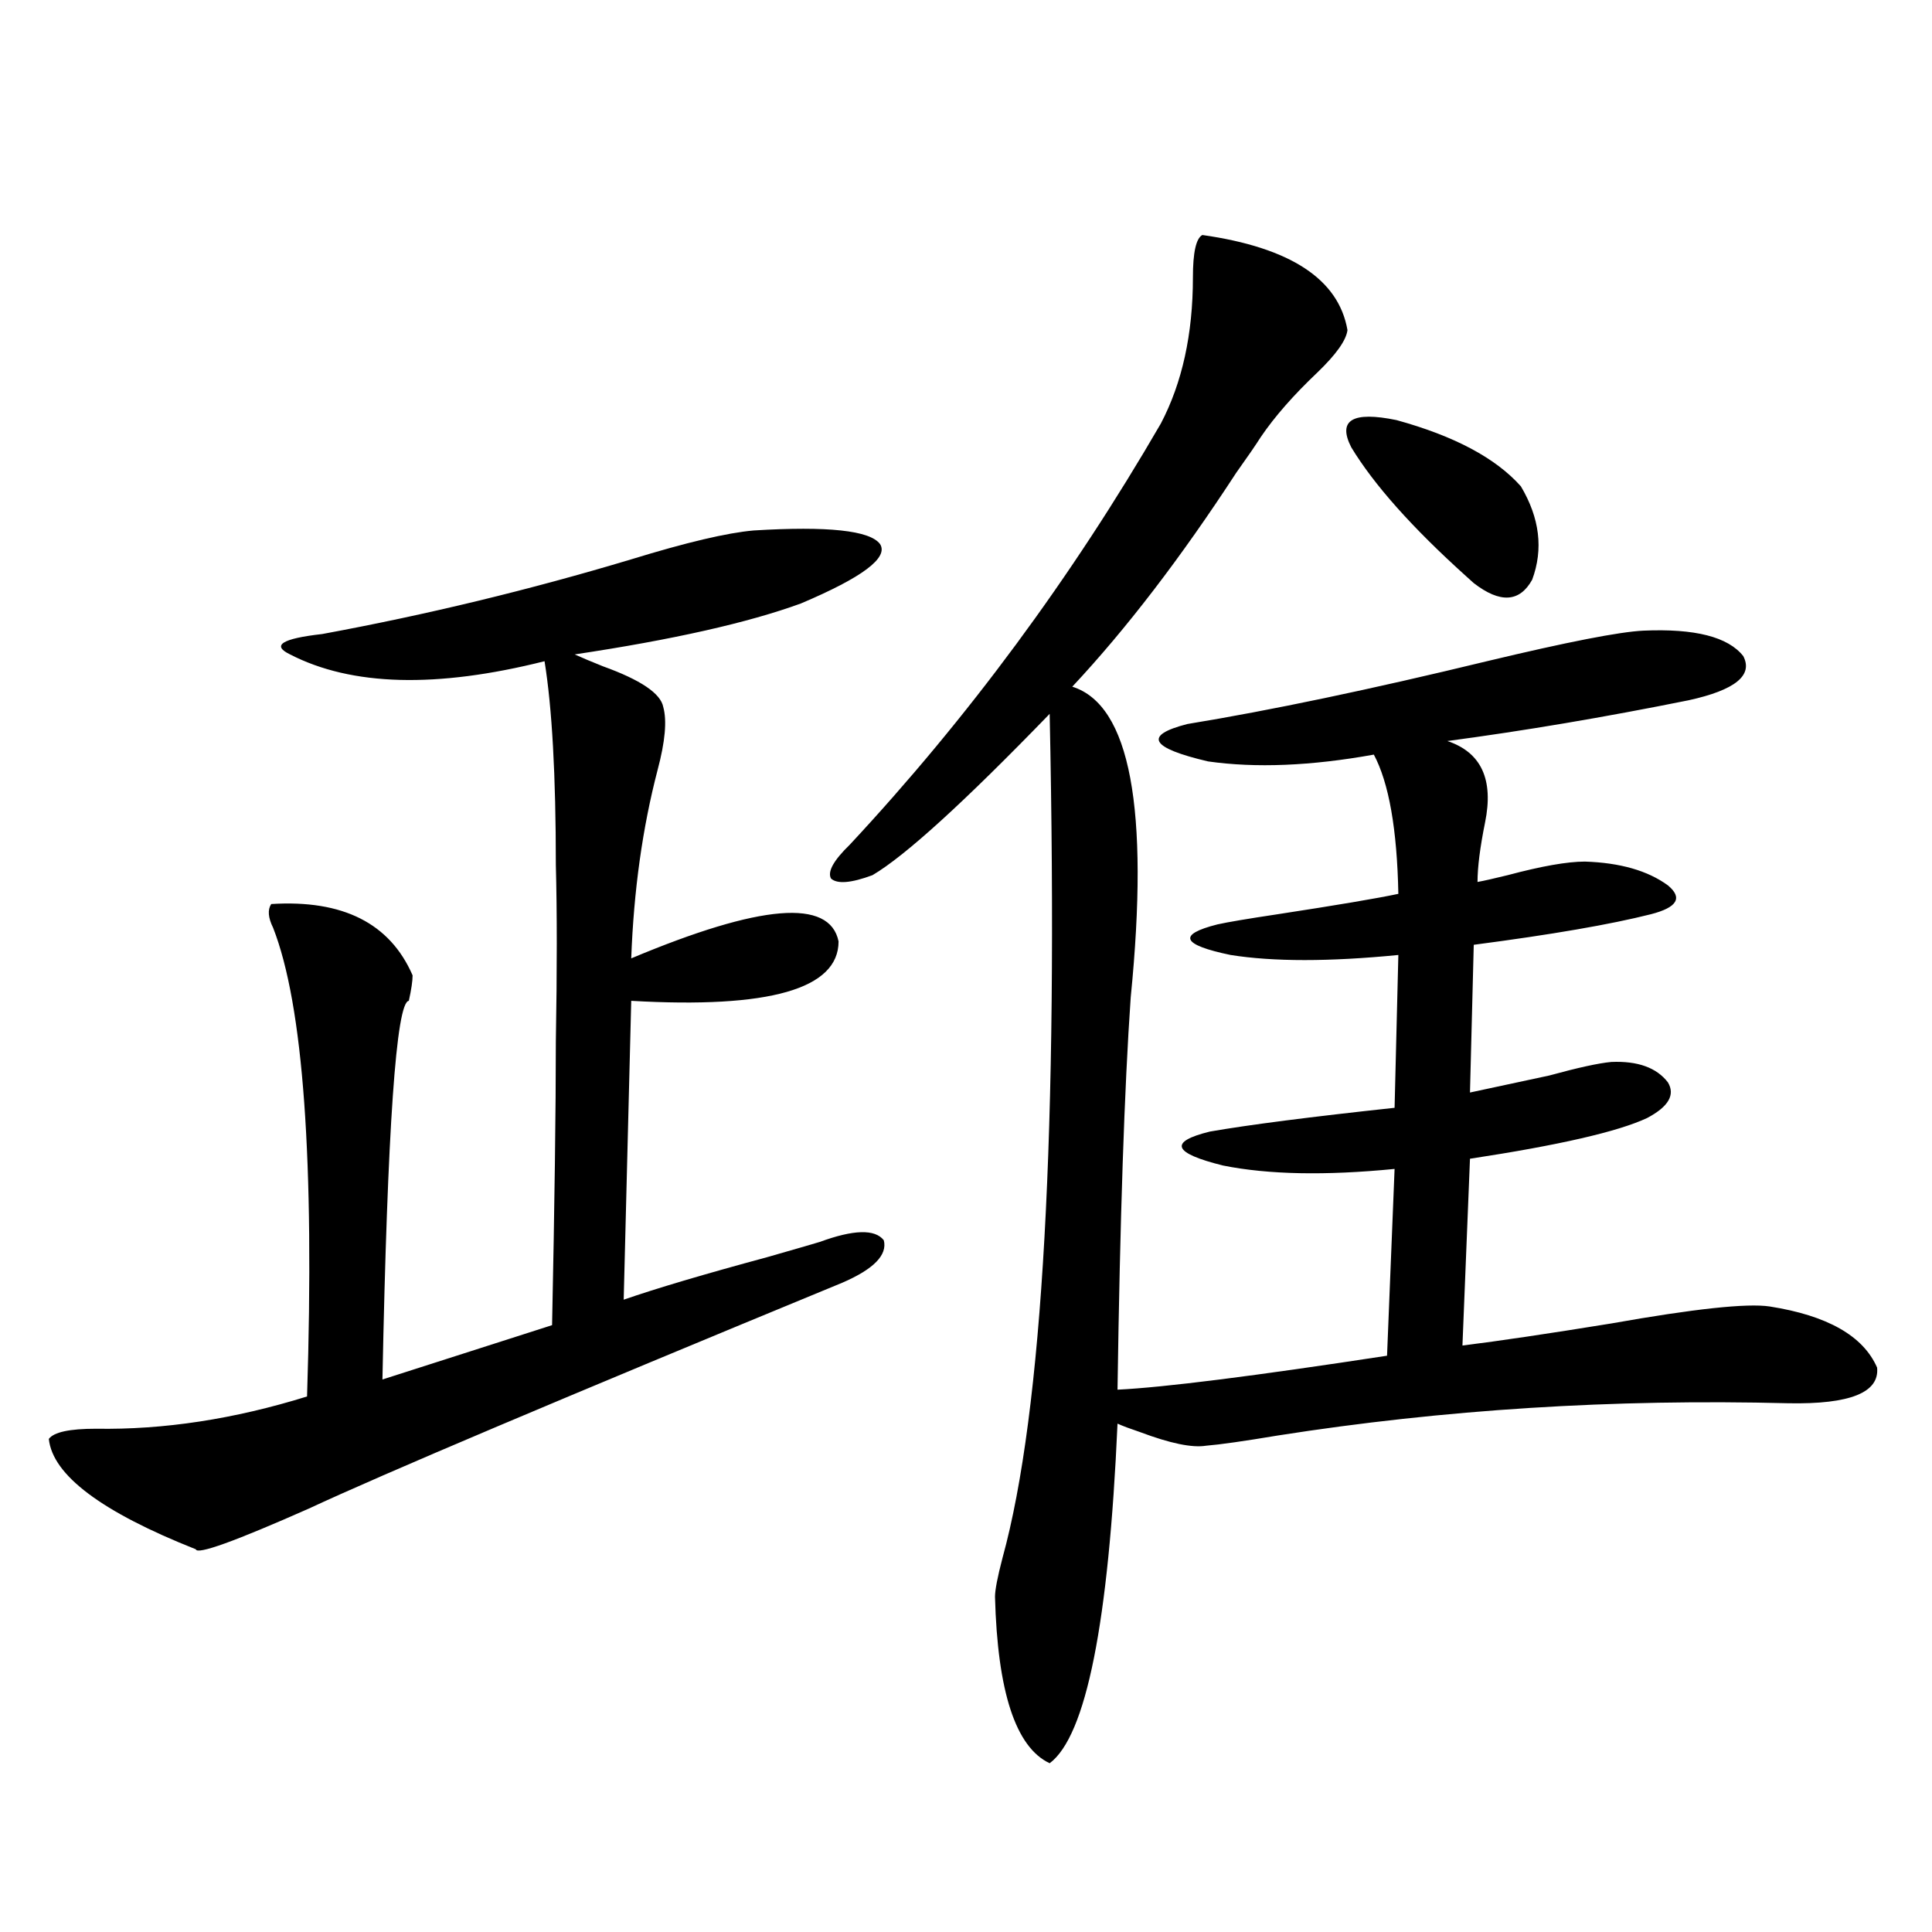
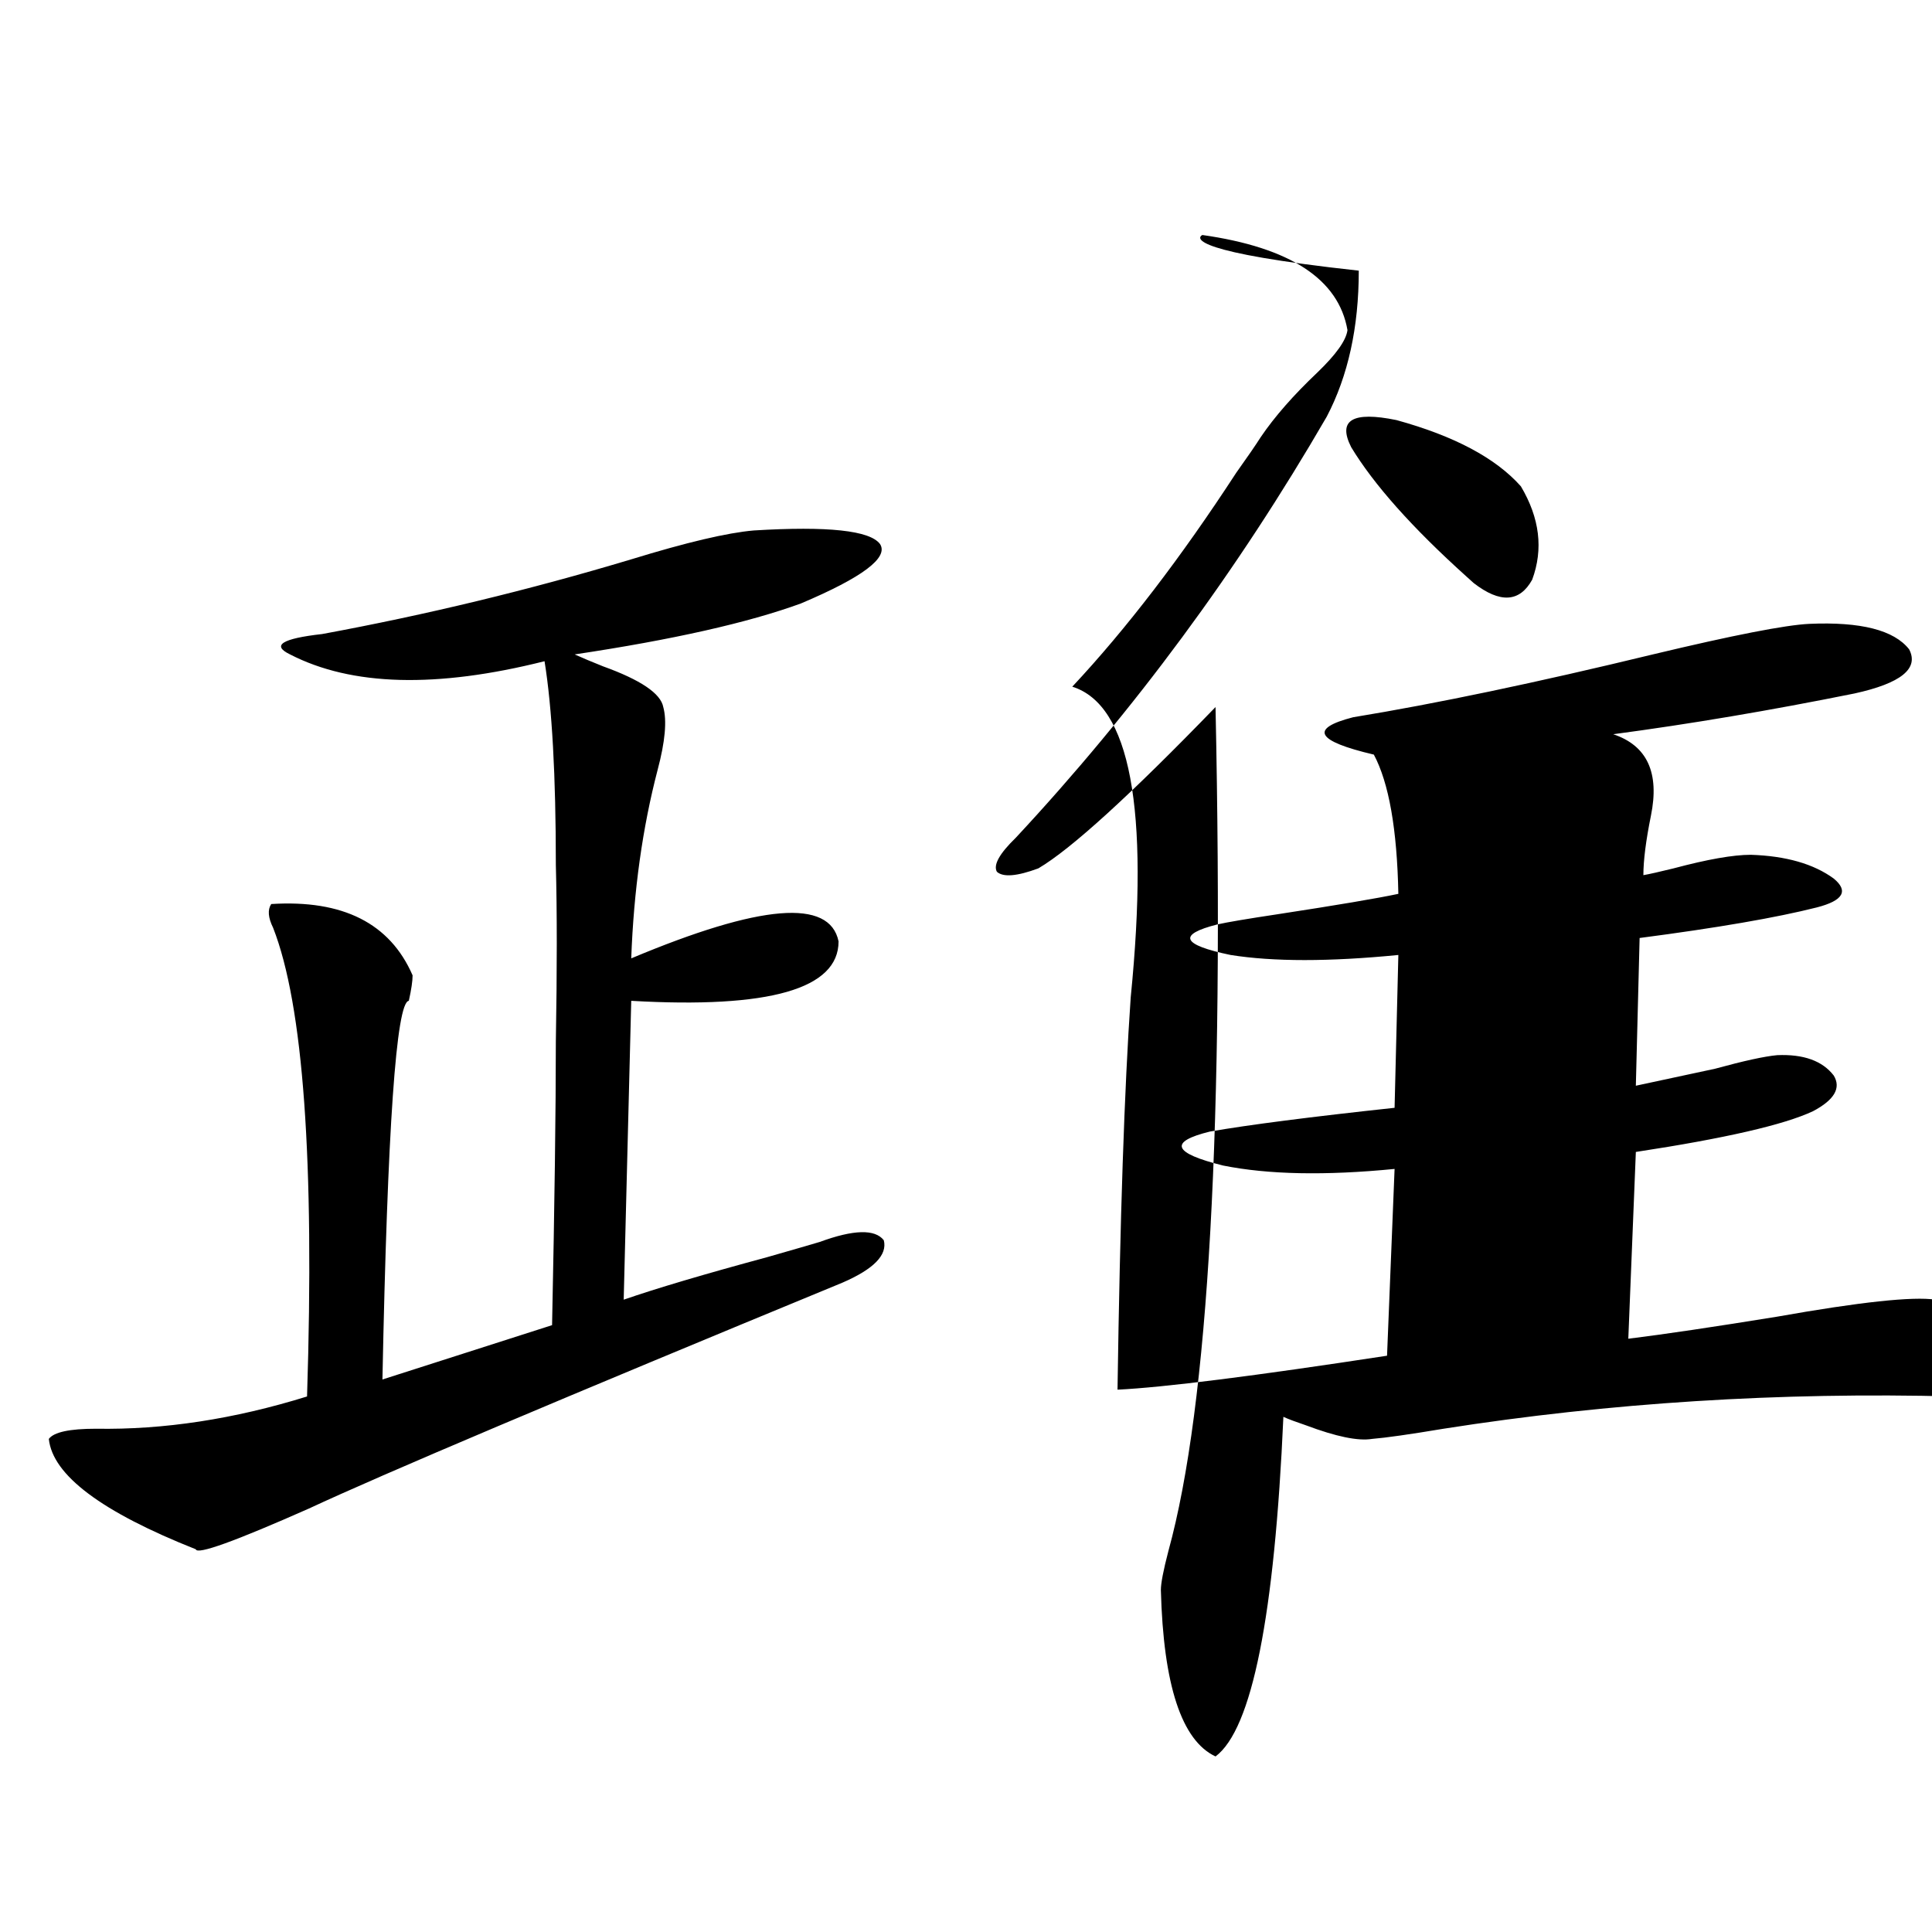
<svg xmlns="http://www.w3.org/2000/svg" version="1.1" id="图层_1" x="0px" y="0px" width="1000px" height="1000px" viewBox="0 0 1000 1000" enable-background="new 0 0 1000 1000" xml:space="preserve">
-   <path d="M390.137,274.566c38.368-2.335,60.151,0,65.364,7.031c4.543,7.031-9.115,17.29-40.975,30.762  c-27.316,9.97-66.34,18.759-117.07,26.367c3.902,1.758,8.78,3.817,14.634,6.152c19.512,7.031,29.908,14.063,31.219,21.094  c1.951,7.031,0.976,17.88-2.927,32.52c-7.805,29.883-12.362,62.402-13.658,97.559c66.98-28.125,102.757-31.05,107.314-8.789  c0,24.609-35.776,34.868-107.314,30.762l-3.902,154.688c16.905-5.851,41.615-13.184,74.145-21.973  c14.299-4.093,23.414-6.729,27.316-7.91c17.561-6.44,28.612-6.729,33.17-0.879c1.951,7.622-5.213,14.941-21.463,21.973  c-146.338,60.356-238.378,99.316-276.091,116.895c-38.383,17.001-57.895,24.032-58.535,21.094  c-48.779-19.336-74.145-38.37-76.096-57.129c2.592-3.516,10.731-5.273,24.39-5.273c35.121,0.591,71.538-4.972,109.266-16.699  c3.902-121.866-1.951-202.726-17.561-242.578c-2.606-5.273-2.927-9.366-0.976-12.305c37.072-2.335,61.462,9.97,73.169,36.914  c0,2.938-0.655,7.333-1.951,13.184c-6.509,0.591-11.066,65.918-13.658,195.996l87.803-28.125  c1.296-62.69,1.951-111.621,1.951-146.777c0.641-36.914,0.641-67.374,0-91.406c0-46.28-1.951-81.437-5.854-105.469  c-55.943,14.063-99.845,12.896-131.704-3.516c-9.756-4.683-4.237-8.198,16.585-10.547c53.978-9.956,107.314-22.852,159.996-38.672  C355.336,280.719,376.479,275.747,390.137,274.566z M622.326,121.637c45.518,6.454,70.563,22.852,75.12,49.219  c-0.655,5.273-5.854,12.606-15.609,21.973c-12.362,11.728-22.118,22.852-29.268,33.398c-2.606,4.105-6.829,10.258-12.683,18.457  c-28.627,43.945-56.919,80.859-84.876,110.742c29.908,9.38,39.999,62.993,30.243,160.84c-3.262,46.884-5.533,114.56-6.829,203.027  c24.055-1.167,70.563-7.031,139.509-17.578l3.902-96.68c-35.776,3.516-65.364,2.938-88.778-1.758  c-26.021-6.44-28.292-12.305-6.829-17.578c20.152-3.516,52.026-7.608,95.607-12.305l1.951-79.102  c-35.776,3.516-64.724,3.516-86.827,0c-25.365-5.273-27.651-10.547-6.829-15.82c5.198-1.167,15.609-2.925,31.219-5.273  c30.563-4.683,51.371-8.198,62.438-10.547c-0.655-33.398-4.878-57.417-12.683-72.07c-32.529,5.864-61.142,7.031-85.852,3.516  c-29.923-7.031-33.505-13.472-10.731-19.336c42.926-7.031,94.632-17.866,155.118-32.52c41.615-9.956,68.611-15.229,80.974-15.82  c26.661-1.167,43.901,3.228,51.706,13.184c5.198,9.97-4.237,17.578-28.292,22.852c-43.581,8.789-85.211,15.82-124.875,21.094  c17.561,5.864,24.055,19.927,19.512,42.188c-2.606,12.896-3.902,23.153-3.902,30.762c3.247-0.577,8.445-1.758,15.609-3.516  c17.561-4.683,30.884-7.031,39.999-7.031c18.201,0.591,32.515,4.696,42.926,12.305c7.805,6.454,4.878,11.426-8.78,14.941  c-20.822,5.273-51.386,10.547-91.705,15.82l-1.951,76.465c11.052-2.335,24.71-5.273,40.975-8.789  c14.954-4.093,25.686-6.44,32.194-7.031c13.658-0.577,23.414,2.938,29.268,10.547c3.902,6.454,0.32,12.606-10.731,18.457  c-14.969,7.031-45.532,14.063-91.705,21.094l-3.902,96.68c18.856-2.335,44.542-6.152,77.071-11.426  c42.926-7.608,70.242-10.547,81.949-8.789c29.908,4.696,48.444,15.243,55.608,31.641c1.296,12.896-13.993,19.048-45.853,18.457  c-90.409-2.335-178.532,3.228-264.384,16.699c-17.561,2.938-29.923,4.696-37.072,5.273c-7.164,1.181-18.536-1.167-34.146-7.031  c-5.213-1.758-9.115-3.214-11.707-4.395c-4.558,103.12-16.265,161.719-35.121,175.781c-17.561-8.212-26.996-36.914-28.292-86.133  c0-3.516,1.296-10.245,3.902-20.215c20.808-75.586,28.933-221.183,24.39-436.816c-44.236,45.703-74.8,73.54-91.705,83.496  c-11.066,4.106-18.216,4.696-21.463,1.758c-1.951-3.516,1.296-9.366,9.756-17.578c61.127-65.616,114.784-138.276,160.972-217.969  c11.052-21.094,16.585-46.28,16.585-75.586C617.448,130.728,619.064,123.395,622.326,121.637z M699.397,231.5  c-7.164-14.063,0.641-18.746,23.414-14.063c29.908,8.212,51.371,19.638,64.389,34.277c9.756,16.411,11.707,32.52,5.854,48.34  c-6.509,11.728-16.585,12.305-30.243,1.758c-0.655-0.577-1.951-1.758-3.902-3.516C730.937,273.11,711.104,250.836,699.397,231.5z" />
+   <path d="M390.137,274.566c38.368-2.335,60.151,0,65.364,7.031c4.543,7.031-9.115,17.29-40.975,30.762  c-27.316,9.97-66.34,18.759-117.07,26.367c3.902,1.758,8.78,3.817,14.634,6.152c19.512,7.031,29.908,14.063,31.219,21.094  c1.951,7.031,0.976,17.88-2.927,32.52c-7.805,29.883-12.362,62.402-13.658,97.559c66.98-28.125,102.757-31.05,107.314-8.789  c0,24.609-35.776,34.868-107.314,30.762l-3.902,154.688c16.905-5.851,41.615-13.184,74.145-21.973  c14.299-4.093,23.414-6.729,27.316-7.91c17.561-6.44,28.612-6.729,33.17-0.879c1.951,7.622-5.213,14.941-21.463,21.973  c-146.338,60.356-238.378,99.316-276.091,116.895c-38.383,17.001-57.895,24.032-58.535,21.094  c-48.779-19.336-74.145-38.37-76.096-57.129c2.592-3.516,10.731-5.273,24.39-5.273c35.121,0.591,71.538-4.972,109.266-16.699  c3.902-121.866-1.951-202.726-17.561-242.578c-2.606-5.273-2.927-9.366-0.976-12.305c37.072-2.335,61.462,9.97,73.169,36.914  c0,2.938-0.655,7.333-1.951,13.184c-6.509,0.591-11.066,65.918-13.658,195.996l87.803-28.125  c1.296-62.69,1.951-111.621,1.951-146.777c0.641-36.914,0.641-67.374,0-91.406c0-46.28-1.951-81.437-5.854-105.469  c-55.943,14.063-99.845,12.896-131.704-3.516c-9.756-4.683-4.237-8.198,16.585-10.547c53.978-9.956,107.314-22.852,159.996-38.672  C355.336,280.719,376.479,275.747,390.137,274.566z M622.326,121.637c45.518,6.454,70.563,22.852,75.12,49.219  c-0.655,5.273-5.854,12.606-15.609,21.973c-12.362,11.728-22.118,22.852-29.268,33.398c-2.606,4.105-6.829,10.258-12.683,18.457  c-28.627,43.945-56.919,80.859-84.876,110.742c29.908,9.38,39.999,62.993,30.243,160.84c-3.262,46.884-5.533,114.56-6.829,203.027  c24.055-1.167,70.563-7.031,139.509-17.578l3.902-96.68c-35.776,3.516-65.364,2.938-88.778-1.758  c-26.021-6.44-28.292-12.305-6.829-17.578c20.152-3.516,52.026-7.608,95.607-12.305l1.951-79.102  c-35.776,3.516-64.724,3.516-86.827,0c-25.365-5.273-27.651-10.547-6.829-15.82c5.198-1.167,15.609-2.925,31.219-5.273  c30.563-4.683,51.371-8.198,62.438-10.547c-0.655-33.398-4.878-57.417-12.683-72.07c-29.923-7.031-33.505-13.472-10.731-19.336c42.926-7.031,94.632-17.866,155.118-32.52c41.615-9.956,68.611-15.229,80.974-15.82  c26.661-1.167,43.901,3.228,51.706,13.184c5.198,9.97-4.237,17.578-28.292,22.852c-43.581,8.789-85.211,15.82-124.875,21.094  c17.561,5.864,24.055,19.927,19.512,42.188c-2.606,12.896-3.902,23.153-3.902,30.762c3.247-0.577,8.445-1.758,15.609-3.516  c17.561-4.683,30.884-7.031,39.999-7.031c18.201,0.591,32.515,4.696,42.926,12.305c7.805,6.454,4.878,11.426-8.78,14.941  c-20.822,5.273-51.386,10.547-91.705,15.82l-1.951,76.465c11.052-2.335,24.71-5.273,40.975-8.789  c14.954-4.093,25.686-6.44,32.194-7.031c13.658-0.577,23.414,2.938,29.268,10.547c3.902,6.454,0.32,12.606-10.731,18.457  c-14.969,7.031-45.532,14.063-91.705,21.094l-3.902,96.68c18.856-2.335,44.542-6.152,77.071-11.426  c42.926-7.608,70.242-10.547,81.949-8.789c29.908,4.696,48.444,15.243,55.608,31.641c1.296,12.896-13.993,19.048-45.853,18.457  c-90.409-2.335-178.532,3.228-264.384,16.699c-17.561,2.938-29.923,4.696-37.072,5.273c-7.164,1.181-18.536-1.167-34.146-7.031  c-5.213-1.758-9.115-3.214-11.707-4.395c-4.558,103.12-16.265,161.719-35.121,175.781c-17.561-8.212-26.996-36.914-28.292-86.133  c0-3.516,1.296-10.245,3.902-20.215c20.808-75.586,28.933-221.183,24.39-436.816c-44.236,45.703-74.8,73.54-91.705,83.496  c-11.066,4.106-18.216,4.696-21.463,1.758c-1.951-3.516,1.296-9.366,9.756-17.578c61.127-65.616,114.784-138.276,160.972-217.969  c11.052-21.094,16.585-46.28,16.585-75.586C617.448,130.728,619.064,123.395,622.326,121.637z M699.397,231.5  c-7.164-14.063,0.641-18.746,23.414-14.063c29.908,8.212,51.371,19.638,64.389,34.277c9.756,16.411,11.707,32.52,5.854,48.34  c-6.509,11.728-16.585,12.305-30.243,1.758c-0.655-0.577-1.951-1.758-3.902-3.516C730.937,273.11,711.104,250.836,699.397,231.5z" />
</svg>